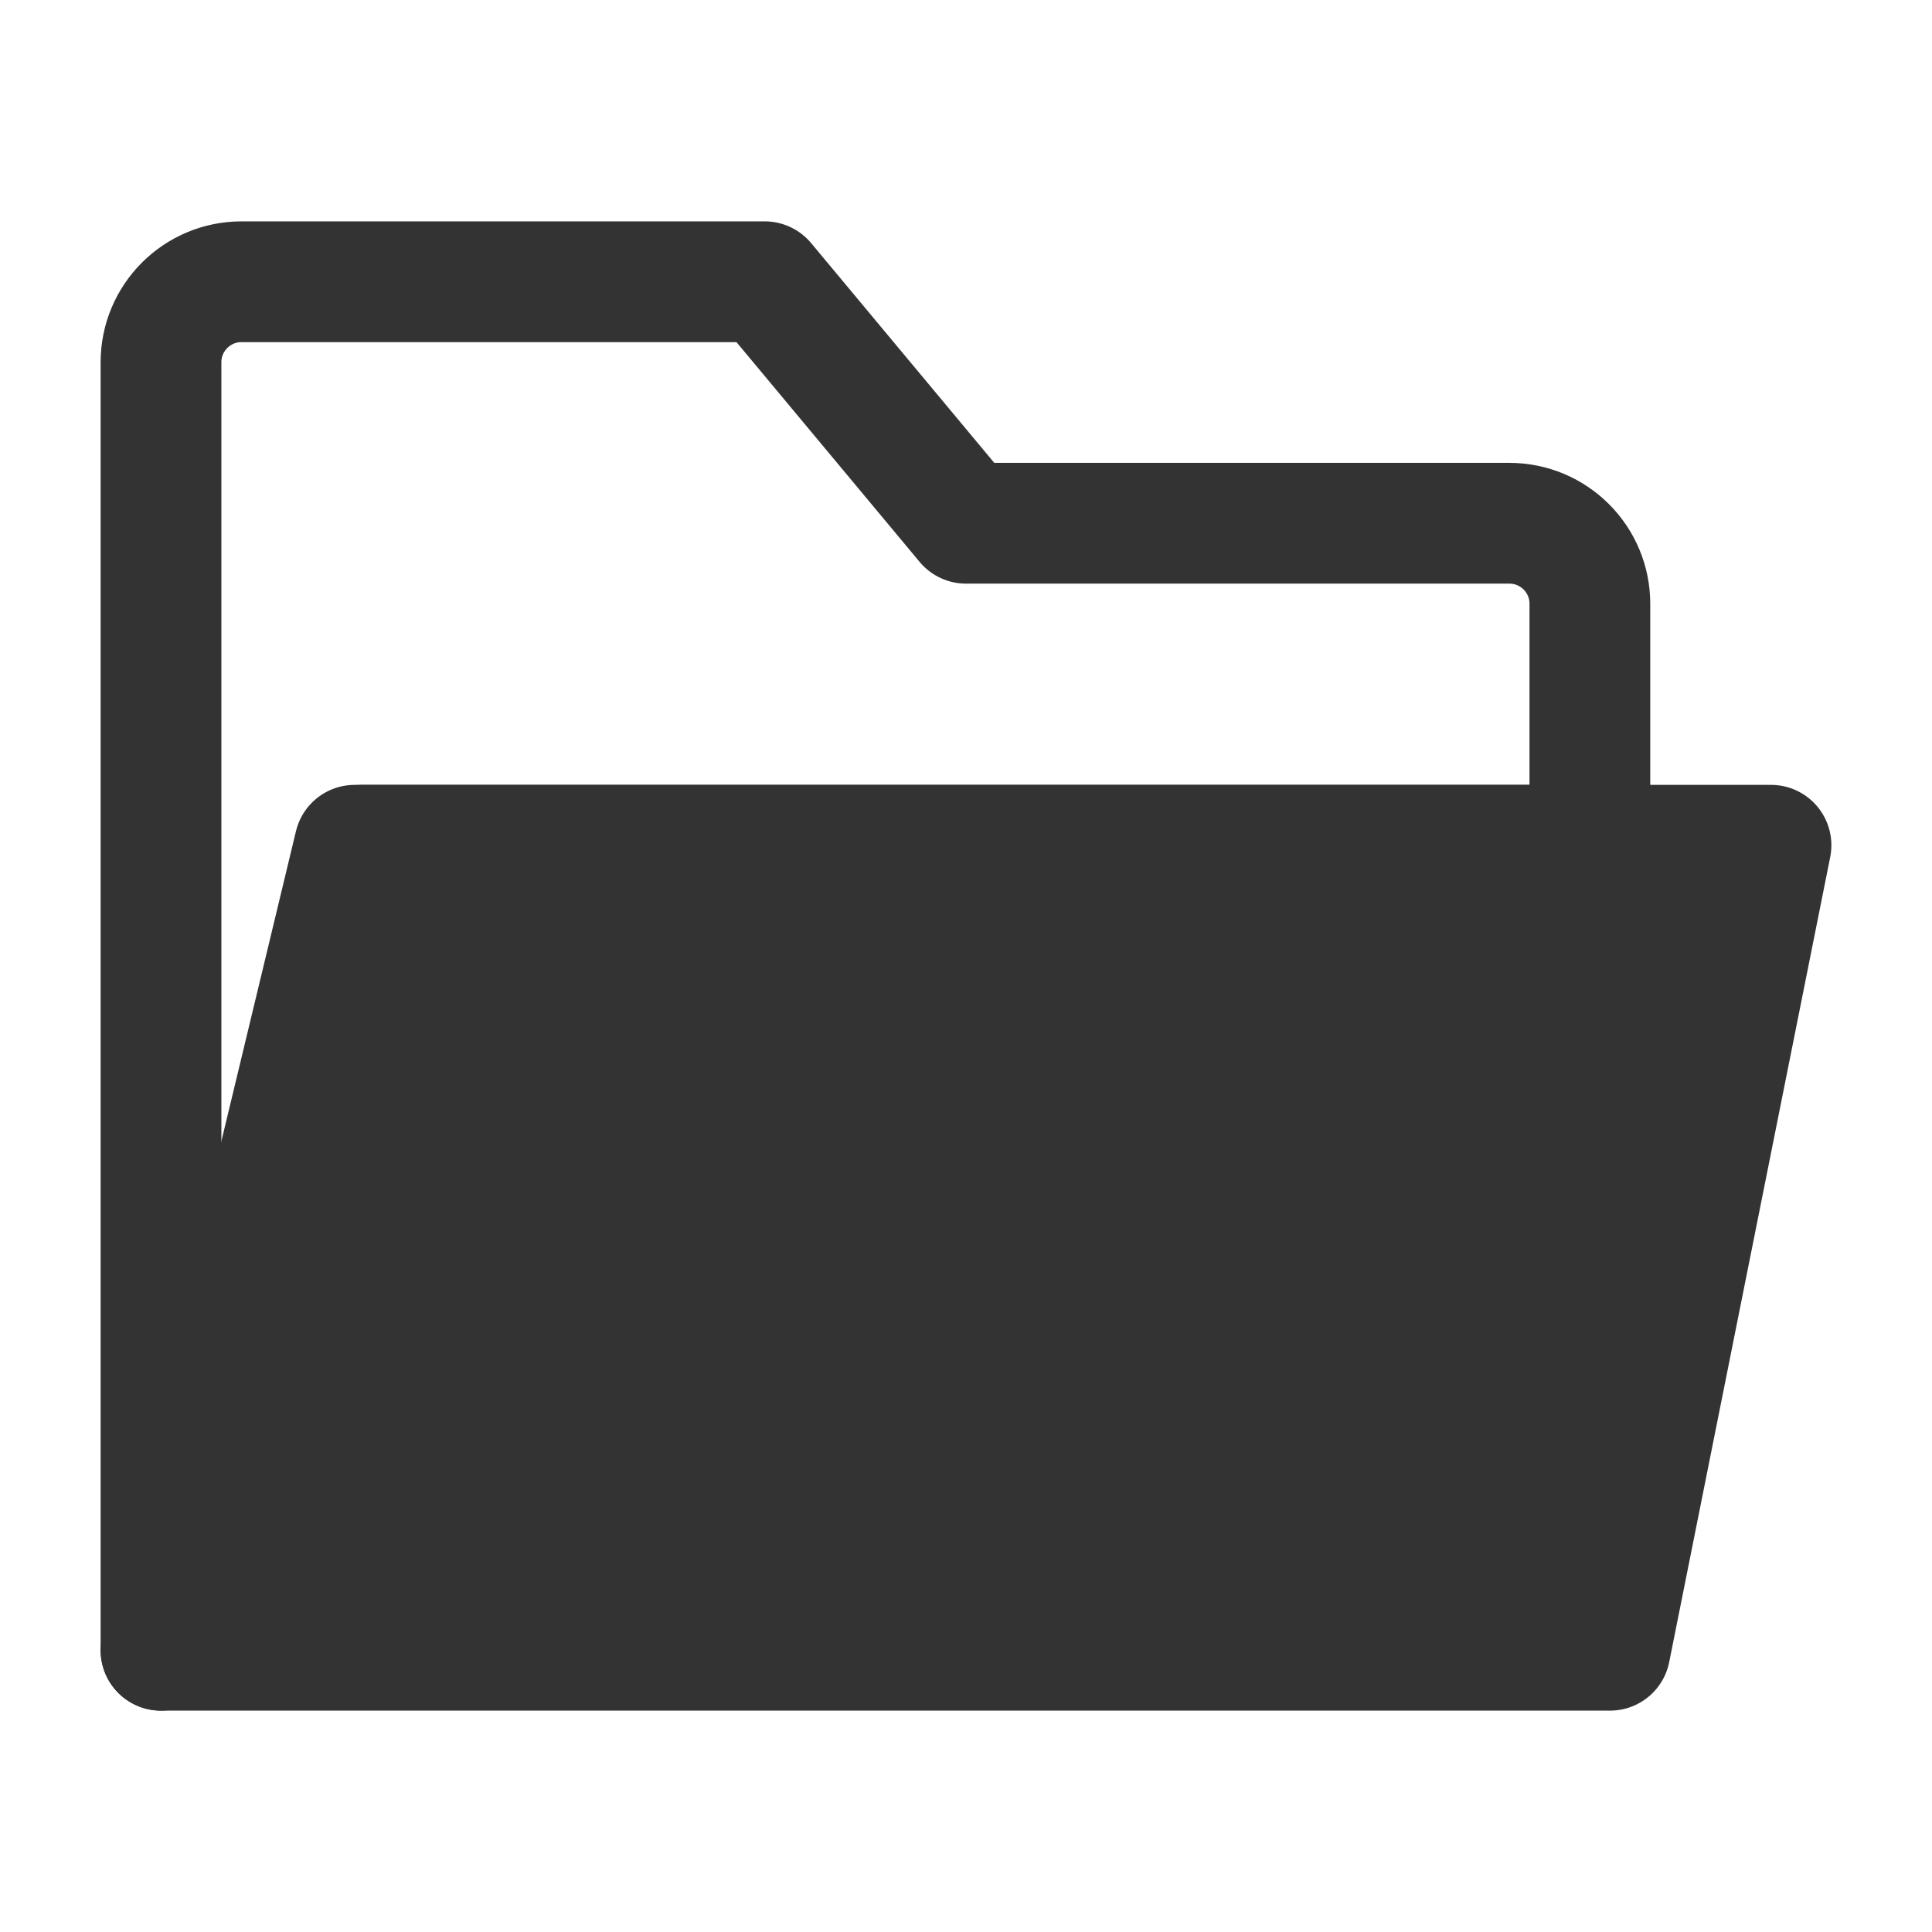
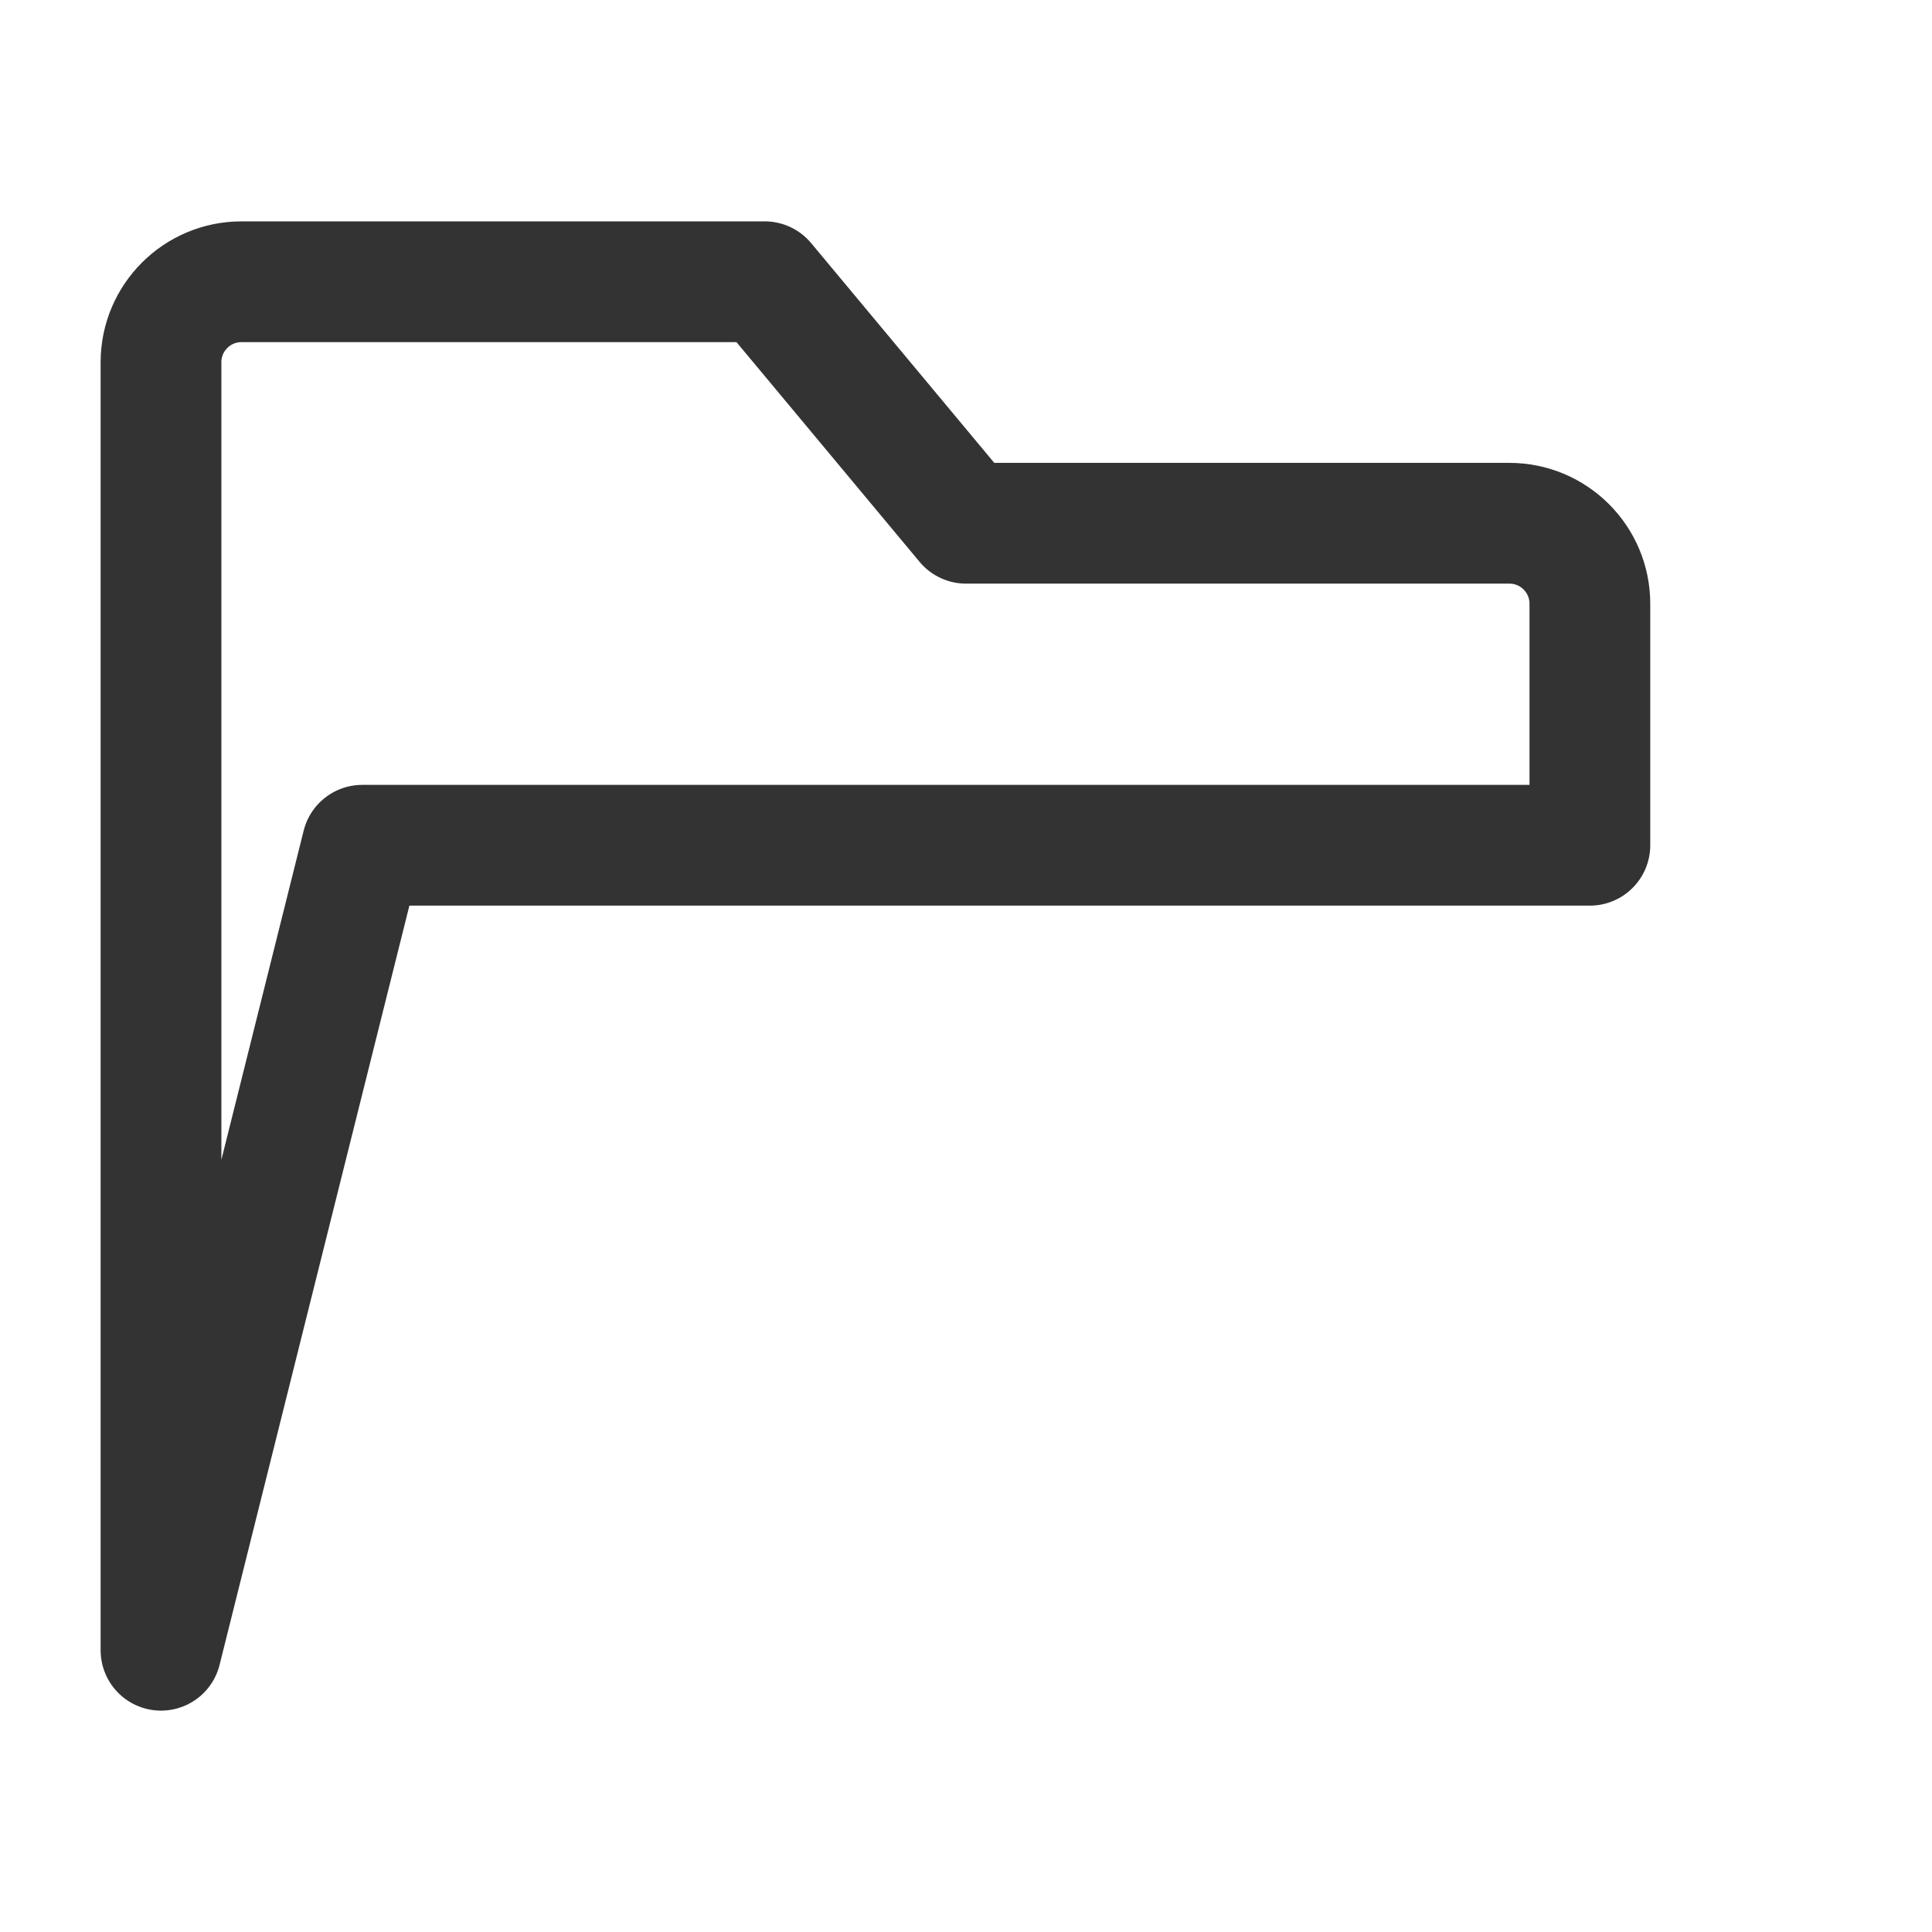
<svg xmlns="http://www.w3.org/2000/svg" width="24" height="24" viewBox="0 0 24 24" fill="none">
  <path d="M2 4.5V20.5L4.5 10.5H19.75V7.5C19.75 6.948 19.302 6.5 18.75 6.5H12L9.5 3.5H3C2.448 3.5 2 3.948 2 4.5Z" stroke="#333333" stroke-width="1.5" stroke-linecap="round" stroke-linejoin="round" />
-   <path d="M20 20.5L22 10.5H4.406L2 20.5H20Z" fill="#333333" stroke="#333333" stroke-width="1.5" stroke-linecap="round" stroke-linejoin="round" />
</svg>